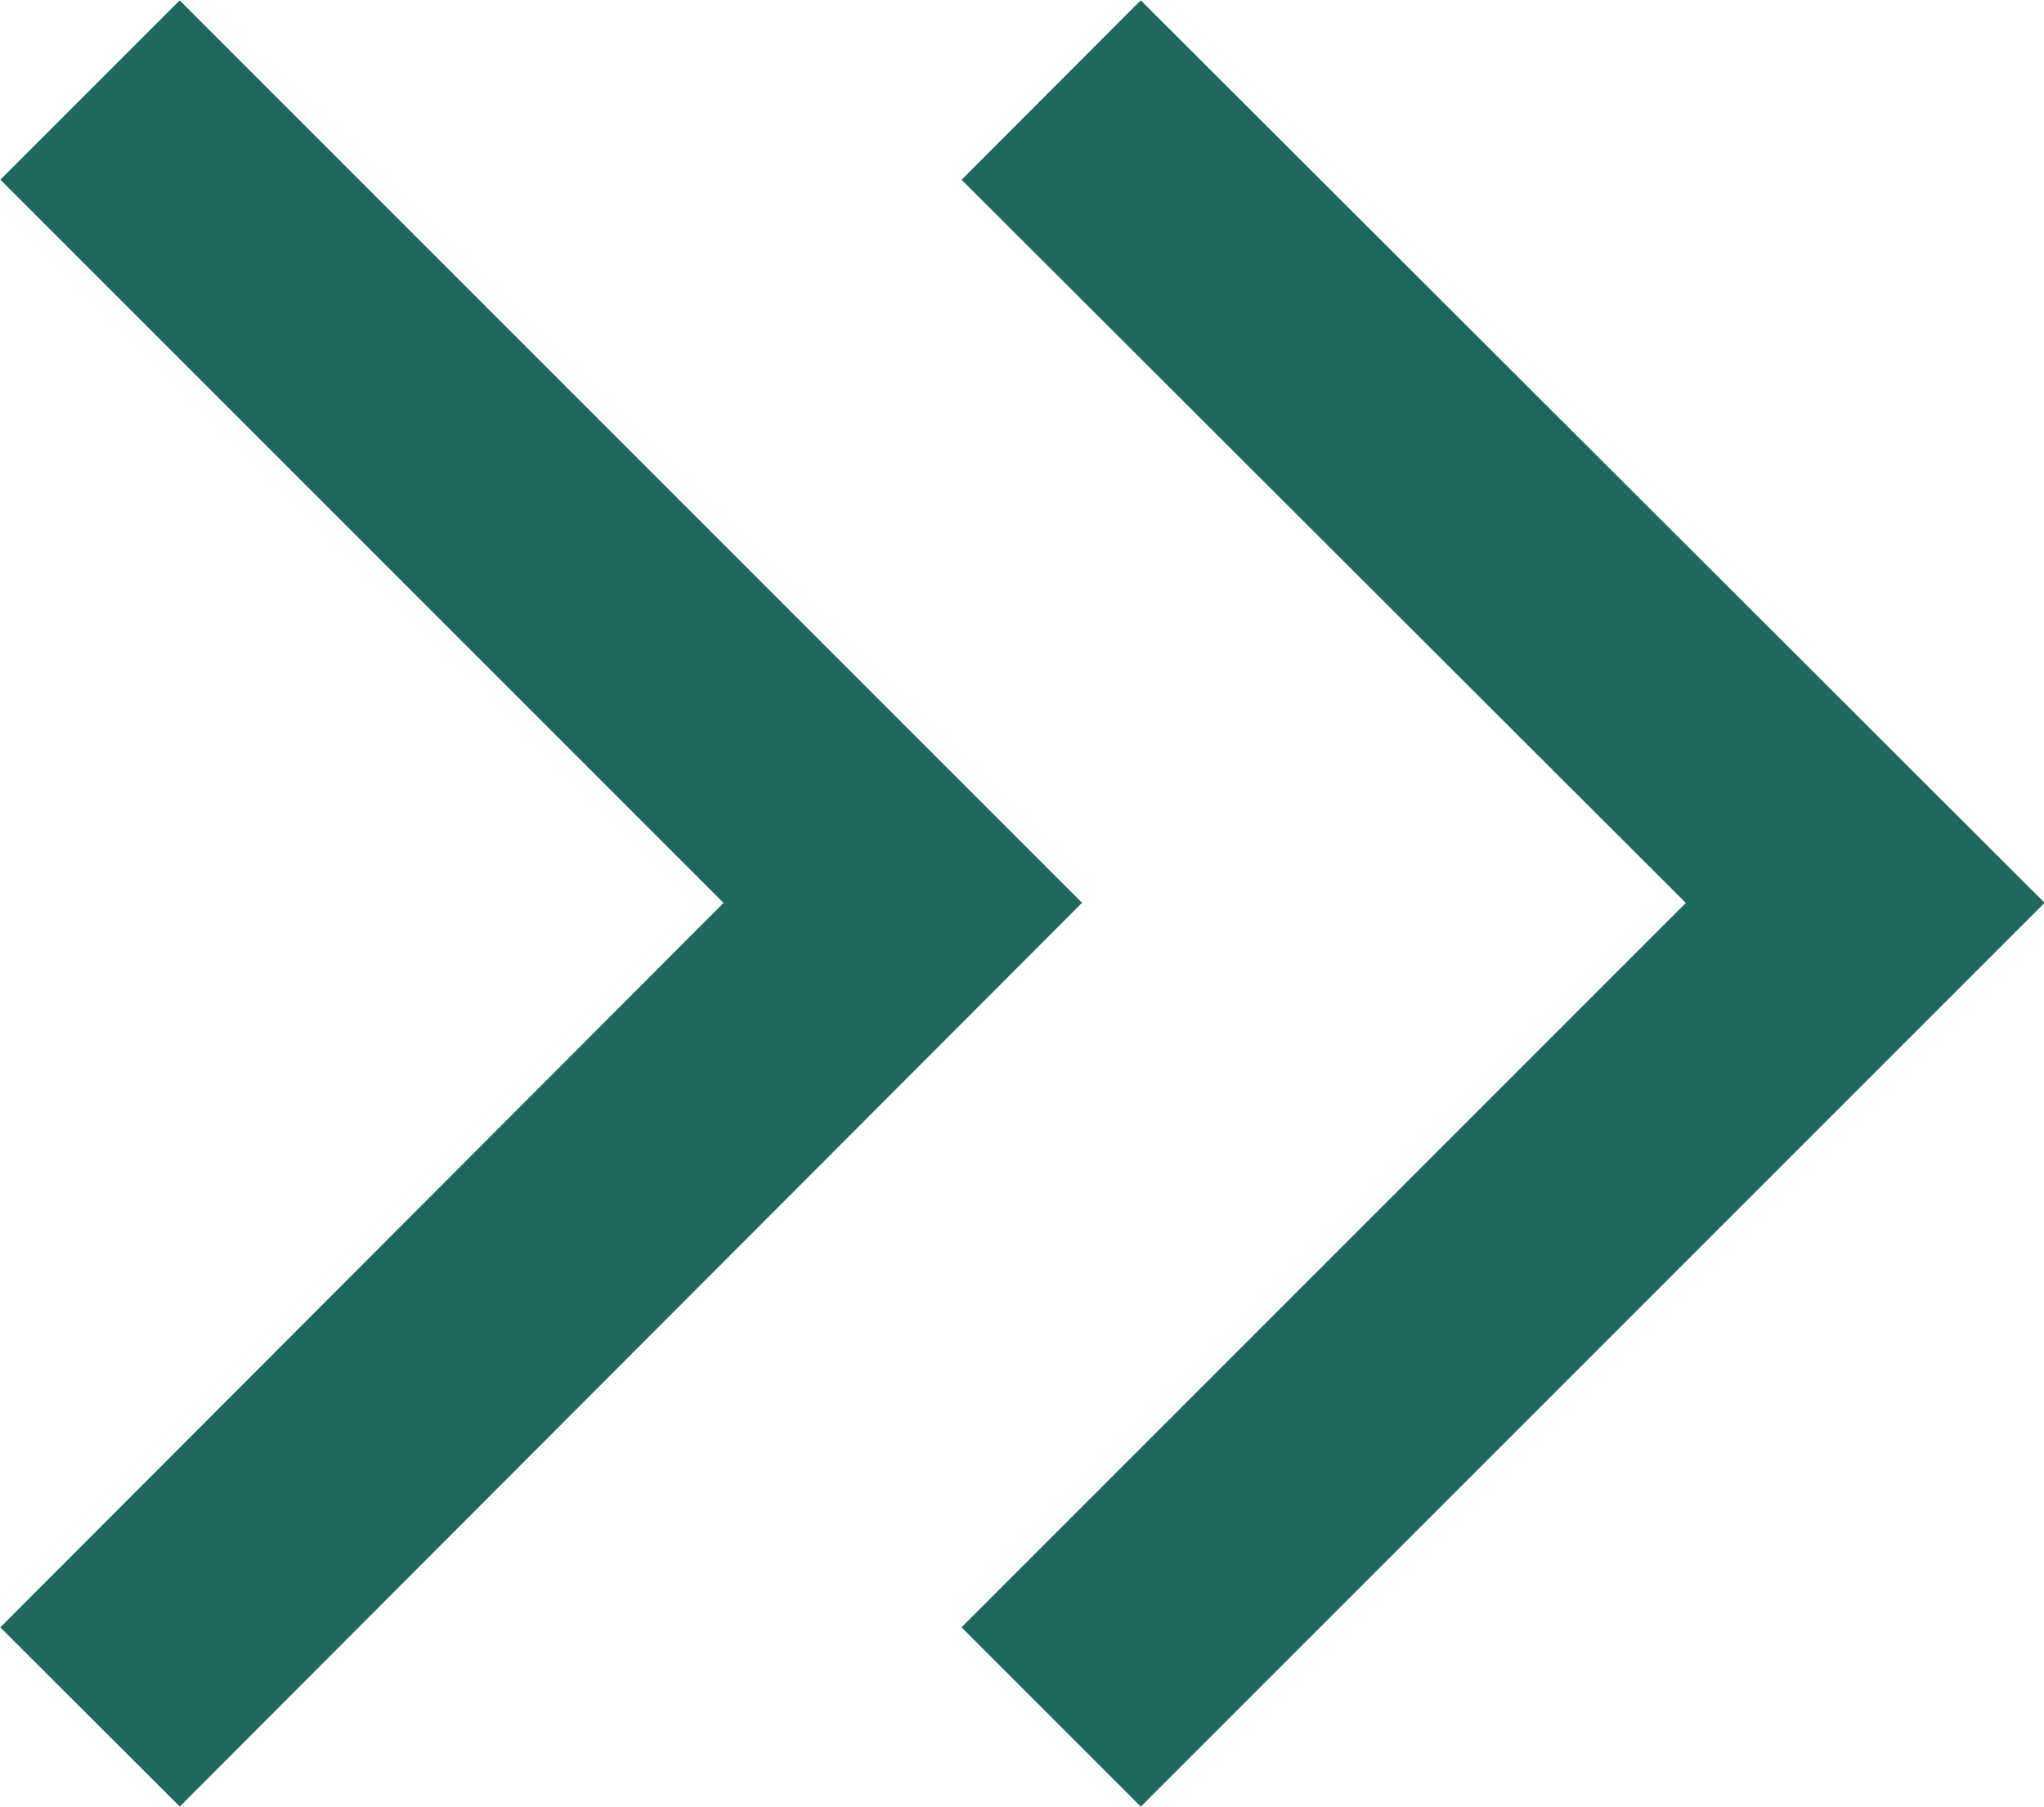
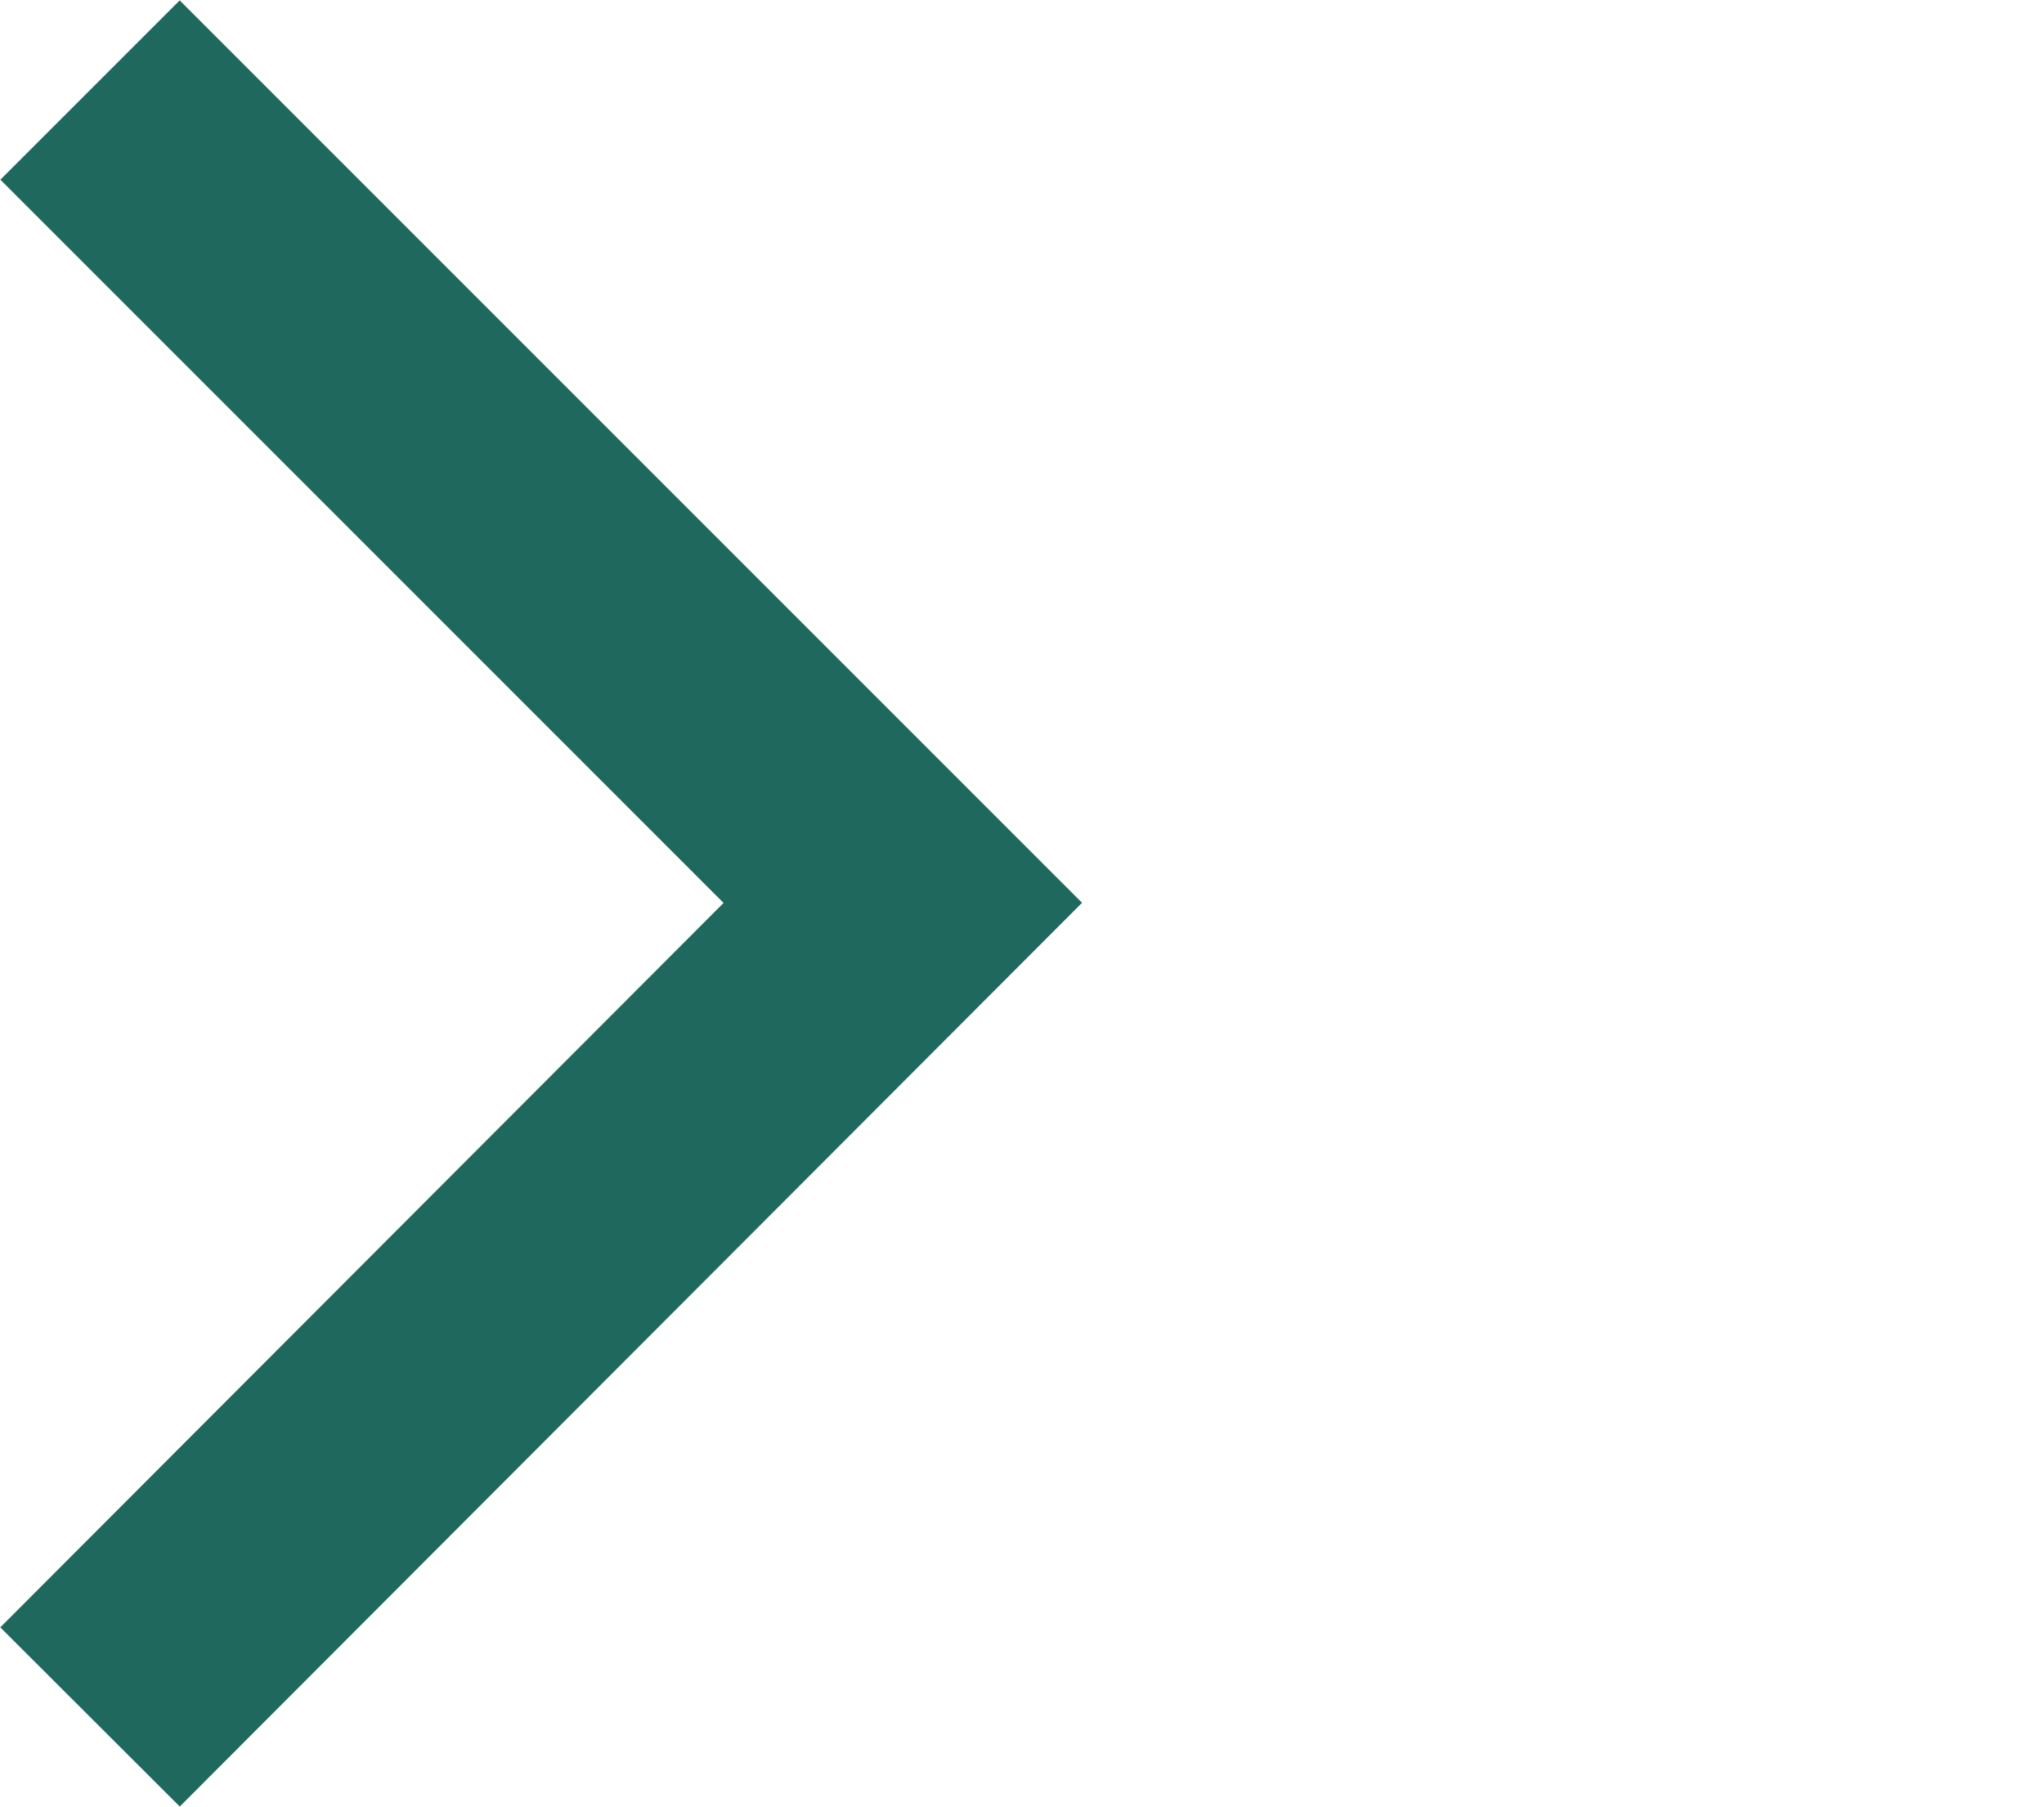
<svg xmlns="http://www.w3.org/2000/svg" width="16.12" height="14.25" viewBox="0 0 16.12 14.25">
  <defs>
    <style>.cls-1{fill:none;stroke:#1f685e;stroke-miterlimit:10;stroke-width:2px}</style>
  </defs>
  <g id="レイヤー_2" data-name="レイヤー 2">
-     <path class="cls-1" d="M.71.71l6.41 6.41-6.41 6.42M8.29.71l6.42 6.41-6.42 6.42" id="content01" />
+     <path class="cls-1" d="M.71.71l6.41 6.41-6.41 6.42M8.29.71" id="content01" />
  </g>
</svg>